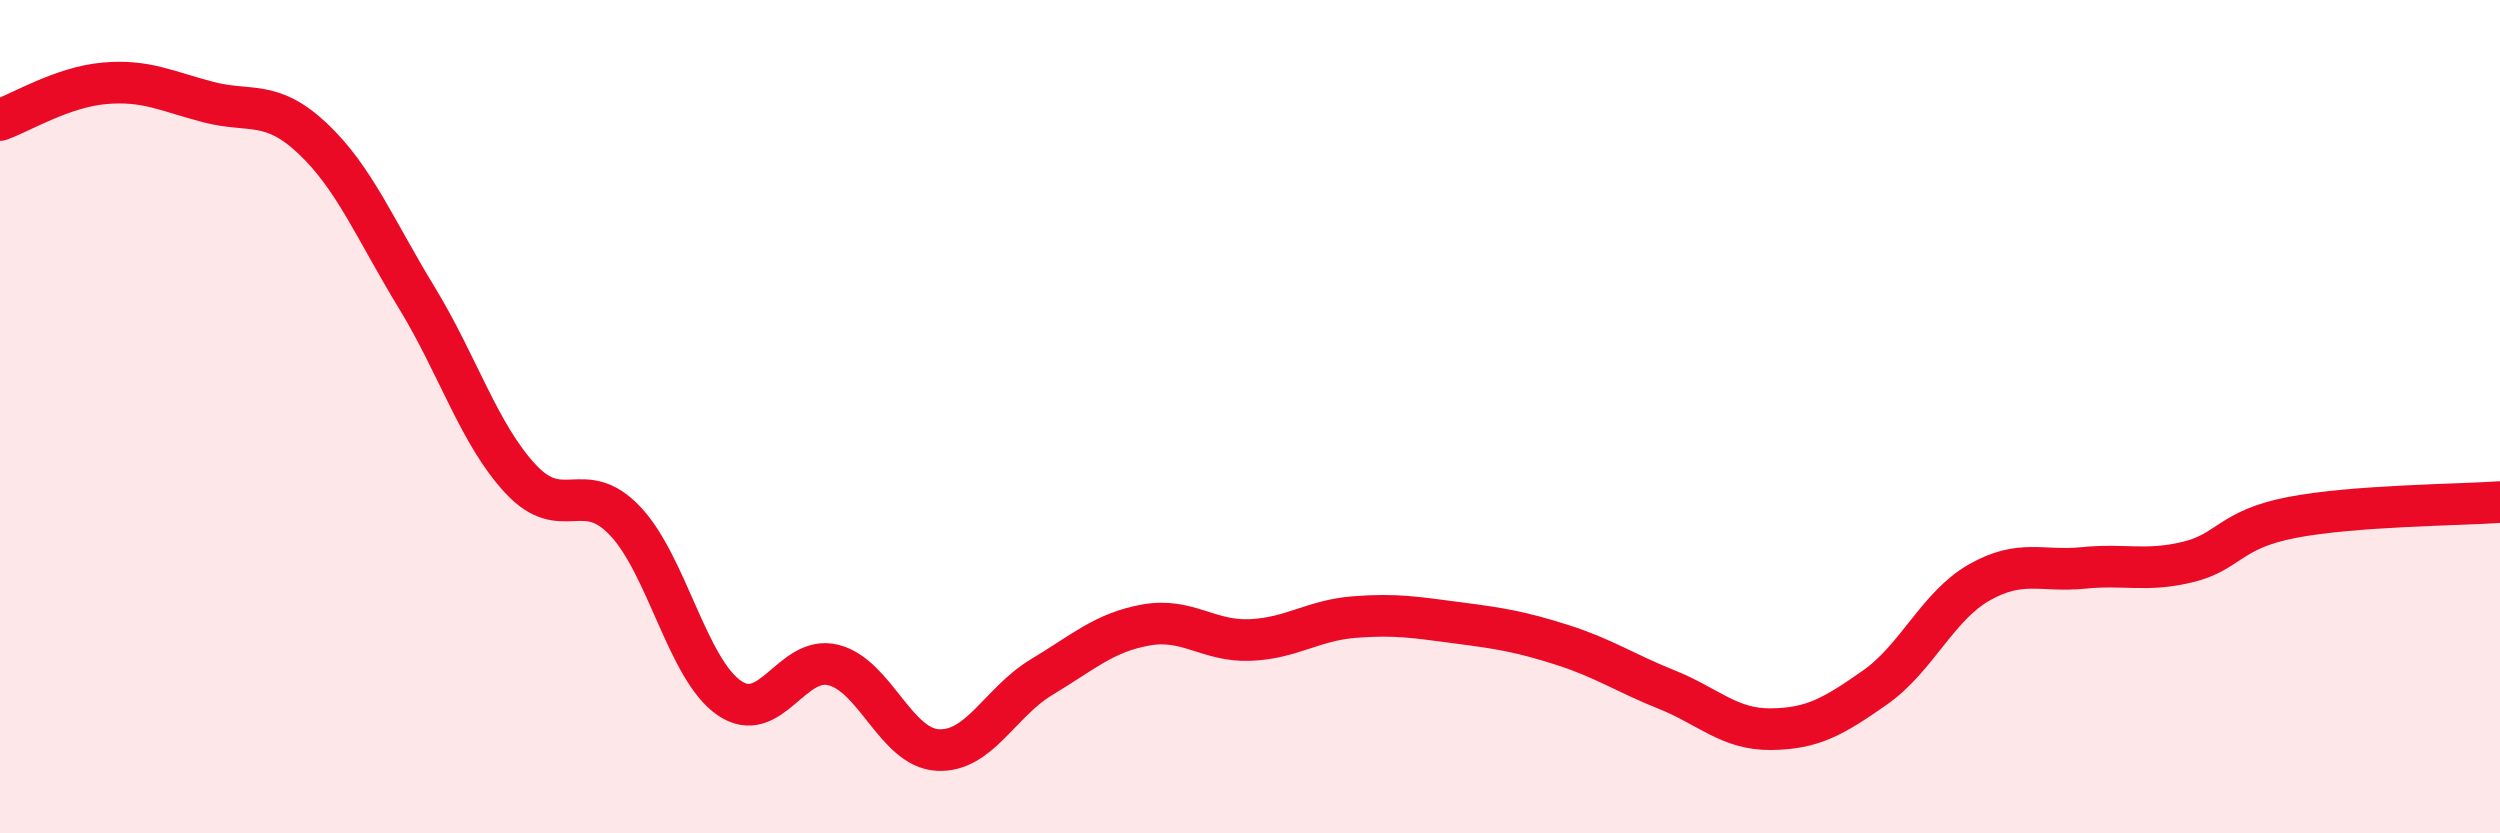
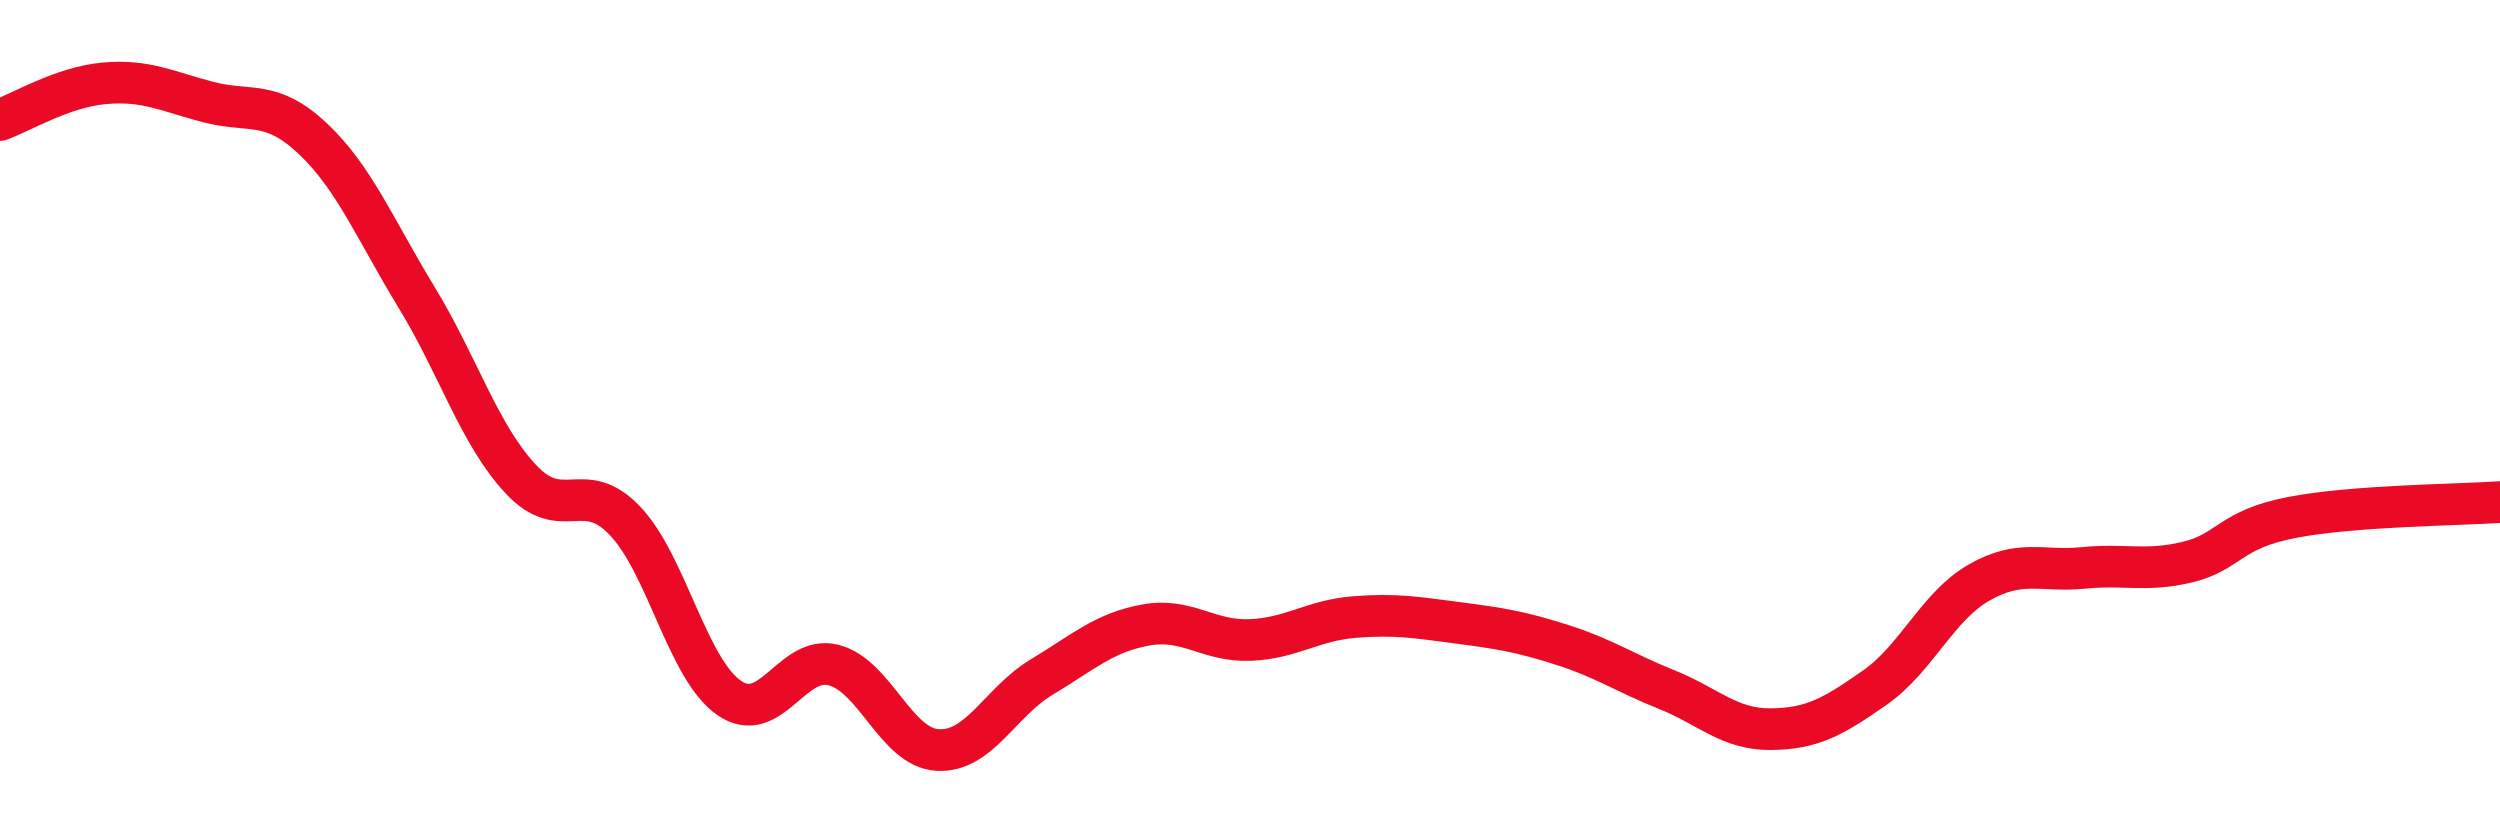
<svg xmlns="http://www.w3.org/2000/svg" width="60" height="20" viewBox="0 0 60 20">
-   <path d="M 0,2.88 C 0.5,2.7 1.5,2.09 2.5,2 C 3.5,1.91 4,2.19 5,2.45 C 6,2.71 6.5,2.38 7.5,3.32 C 8.5,4.26 9,5.5 10,7.14 C 11,8.78 11.5,10.43 12.5,11.5 C 13.5,12.57 14,11.45 15,12.5 C 16,13.55 16.5,16.06 17.5,16.75 C 18.5,17.44 19,15.71 20,15.96 C 21,16.21 21.5,17.94 22.5,18 C 23.5,18.06 24,16.85 25,16.25 C 26,15.65 26.5,15.18 27.5,15 C 28.5,14.82 29,15.4 30,15.36 C 31,15.32 31.5,14.89 32.5,14.81 C 33.5,14.73 34,14.82 35,14.95 C 36,15.08 36.5,15.16 37.5,15.48 C 38.5,15.8 39,16.15 40,16.55 C 41,16.95 41.5,17.51 42.5,17.5 C 43.5,17.49 44,17.2 45,16.5 C 46,15.8 46.5,14.55 47.5,13.98 C 48.5,13.41 49,13.73 50,13.63 C 51,13.53 51.5,13.73 52.5,13.49 C 53.5,13.25 53.5,12.71 55,12.42 C 56.5,12.13 59,12.12 60,12.05L60 20L0 20Z" fill="#EB0A25" opacity="0.1" stroke-linecap="round" stroke-linejoin="round" />
  <path d="M 0,2.88 C 0.5,2.7 1.5,2.09 2.5,2 C 3.5,1.91 4,2.19 5,2.45 C 6,2.71 6.5,2.38 7.5,3.32 C 8.5,4.26 9,5.5 10,7.14 C 11,8.78 11.5,10.43 12.5,11.5 C 13.5,12.57 14,11.45 15,12.5 C 16,13.55 16.5,16.06 17.5,16.75 C 18.5,17.44 19,15.71 20,15.96 C 21,16.21 21.5,17.94 22.5,18 C 23.5,18.06 24,16.85 25,16.25 C 26,15.65 26.5,15.18 27.5,15 C 28.5,14.82 29,15.4 30,15.36 C 31,15.32 31.5,14.89 32.5,14.81 C 33.5,14.73 34,14.82 35,14.95 C 36,15.08 36.5,15.16 37.5,15.48 C 38.5,15.8 39,16.15 40,16.55 C 41,16.95 41.5,17.51 42.5,17.5 C 43.5,17.49 44,17.2 45,16.5 C 46,15.8 46.5,14.55 47.5,13.98 C 48.5,13.41 49,13.73 50,13.63 C 51,13.53 51.5,13.73 52.5,13.49 C 53.5,13.25 53.5,12.71 55,12.42 C 56.5,12.13 59,12.12 60,12.05" stroke="#EB0A25" stroke-width="1" fill="none" stroke-linecap="round" stroke-linejoin="round" />
</svg>